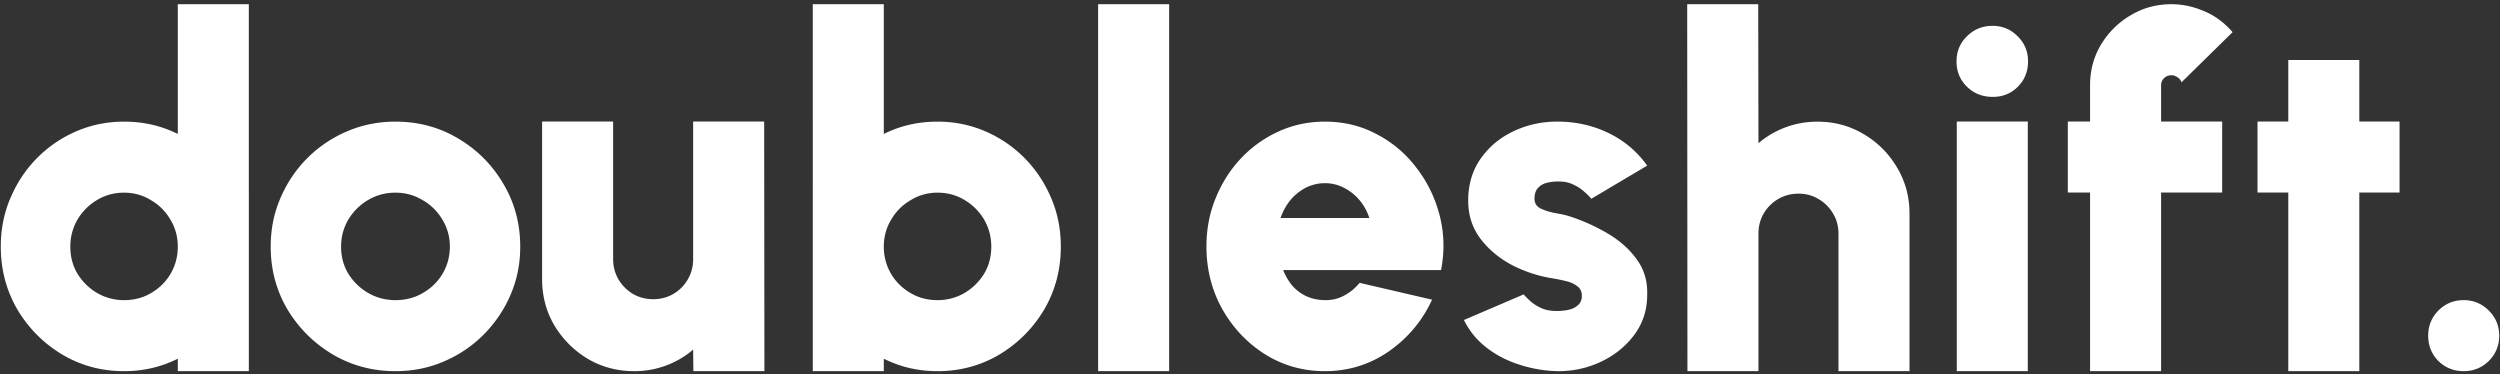
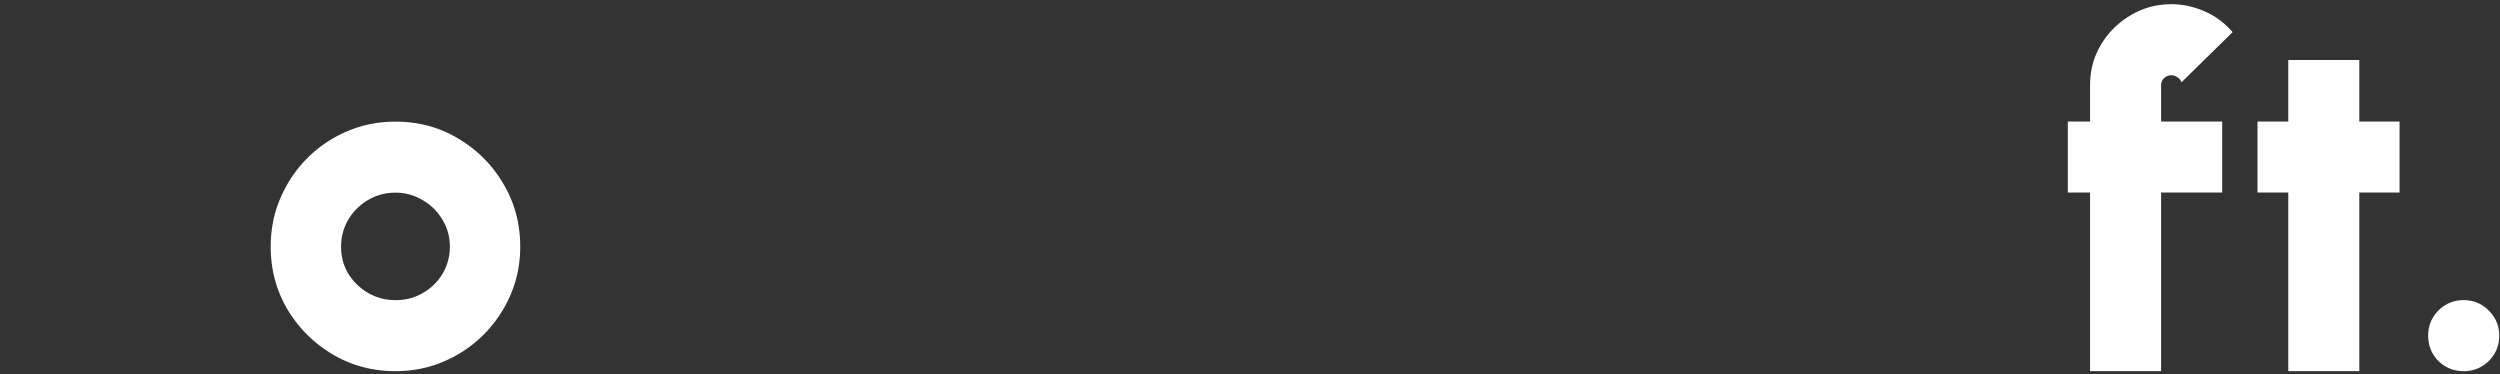
<svg xmlns="http://www.w3.org/2000/svg" width="528" height="79" fill="none">
  <rect width="100%" height="100%" fill="#333333" stroke="none" />
  <path fill="#fff" d="M520.333 78.389c-2.1 0-3.883-.717-5.35-2.15-1.433-1.467-2.15-3.25-2.15-5.35 0-2.067.717-3.834 2.15-5.3 1.467-1.467 3.25-2.2 5.35-2.2 2.067 0 3.834.733 5.3 2.2 1.467 1.466 2.2 3.233 2.2 5.3 0 2.1-.733 3.883-2.2 5.35-1.466 1.433-3.233 2.15-5.3 2.15zm-13.547-37.727h-8.5V78.39h-15V40.662h-6.5v-15h6.5V12.667h15v12.995h8.5v15zm-50.362-22.673v7.673h12.9v15h-12.9v37.724h-15V40.662h-4.7v-15h4.7V17.99c0-3.134.767-5.984 2.3-8.55a17.678 17.678 0 0 1 6.25-6.2c2.6-1.567 5.483-2.35 8.65-2.35 2.3 0 4.583.483 6.85 1.45 2.267.933 4.283 2.416 6.05 4.45l-10.8 10.6c-.167-.5-.467-.867-.9-1.1-.4-.267-.8-.4-1.2-.4-.6 0-1.117.2-1.55.6-.433.4-.65.9-.65 1.5z" />
  <path fill="#fff" fill-rule="evenodd" d="M70.242 74.839c4.005 2.366 8.432 3.55 13.28 3.55 3.654 0 7.062-.684 10.224-2.05 3.198-1.367 5.99-3.25 8.38-5.65a26.967 26.967 0 0 0 5.691-8.4c1.371-3.167 2.056-6.567 2.056-10.2 0-4.867-1.195-9.3-3.584-13.3-2.354-4-5.533-7.184-9.539-9.55-3.97-2.367-8.379-3.55-13.227-3.55-3.62 0-7.027.683-10.224 2.05a26.475 26.475 0 0 0-8.432 5.7c-2.39 2.4-4.269 5.2-5.64 8.4-1.37 3.166-2.054 6.583-2.054 10.25 0 4.833 1.177 9.25 3.53 13.25 2.39 3.966 5.57 7.133 9.54 9.5zm19.14-13c-1.724 1.033-3.677 1.55-5.86 1.55-2.067 0-3.982-.5-5.743-1.5a12.03 12.03 0 0 1-4.193-4.05c-1.034-1.7-1.55-3.617-1.55-5.75 0-2.034.497-3.917 1.493-5.65a11.832 11.832 0 0 1 4.135-4.15c1.761-1.067 3.714-1.6 5.859-1.6 2.067 0 3.963.516 5.686 1.55a11.29 11.29 0 0 1 4.193 4.1c1.072 1.733 1.608 3.65 1.608 5.75 0 2.033-.498 3.916-1.493 5.65-.996 1.7-2.374 3.066-4.136 4.1z" clip-rule="evenodd" />
-   <path fill="#fff" d="M413.271 25.662h15v52.724h-15V25.662zm7.6-5.2c-2.167 0-3.983-.716-5.45-2.15-1.467-1.433-2.2-3.217-2.2-5.35 0-2.1.733-3.867 2.2-5.3 1.467-1.467 3.267-2.2 5.4-2.2 2.1 0 3.867.733 5.3 2.2 1.467 1.433 2.2 3.2 2.2 5.3 0 2.133-.717 3.917-2.15 5.35-1.4 1.433-3.167 2.15-5.3 2.15zm-17.584 24.686v33.236h-15V49.348c0-1.567-.383-2.984-1.15-4.25-.766-1.3-1.783-2.317-3.05-3.05-1.266-.767-2.683-1.15-4.25-1.15-1.566 0-3 .383-4.3 1.15-1.266.733-2.283 1.75-3.05 3.05-.733 1.266-1.1 2.683-1.1 4.25v29.036h-15l-.05-77.501h15l.05 29.365a18.775 18.775 0 0 1 5.7-3.35c2.134-.8 4.384-1.2 6.75-1.2 3.6 0 6.867.883 9.8 2.65a19.559 19.559 0 0 1 7 7c1.767 2.933 2.65 6.2 2.65 9.8zm-76.202 33.134a28.321 28.321 0 0 1-7.3-1.65c-2.334-.867-4.417-2.05-6.25-3.55a16.324 16.324 0 0 1-4.35-5.5l12.6-5.4c.333.367.8.833 1.4 1.4.6.533 1.35 1.017 2.25 1.45.933.433 2.05.65 3.35.65.866 0 1.7-.083 2.5-.25.833-.2 1.5-.533 2-1 .533-.467.8-1.117.8-1.95 0-.933-.35-1.633-1.05-2.1-.667-.5-1.484-.85-2.45-1.05a35.478 35.478 0 0 0-2.7-.55 28.29 28.29 0 0 1-8.55-2.8c-2.7-1.433-4.917-3.283-6.65-5.55-1.734-2.3-2.6-4.983-2.6-8.05 0-3.433.883-6.4 2.65-8.9 1.766-2.5 4.066-4.417 6.9-5.75 2.866-1.367 5.95-2.05 9.25-2.05 3.9 0 7.5.8 10.8 2.4 3.333 1.6 6.066 3.9 8.2 6.9l-11.8 7c-.4-.5-.9-1-1.5-1.5a7.824 7.824 0 0 0-2-1.35 6.53 6.53 0 0 0-2.4-.75c-1.167-.1-2.217-.05-3.15.15-.9.167-1.617.533-2.15 1.1-.534.533-.8 1.317-.8 2.35 0 .967.466 1.667 1.4 2.1.933.433 1.983.75 3.15.95 1.166.2 2.116.417 2.85.65a40.41 40.41 0 0 1 8.1 3.65c2.533 1.5 4.566 3.317 6.1 5.45 1.566 2.133 2.3 4.633 2.2 7.5 0 3.333-1 6.267-3 8.8-2 2.533-4.584 4.45-7.75 5.75-3.167 1.3-6.517 1.783-10.05 1.45zm-47.283.107c-4.6 0-8.8-1.184-12.6-3.55-3.767-2.367-6.784-5.55-9.05-9.55-2.234-4-3.35-8.417-3.35-13.25 0-3.634.65-7.034 1.95-10.2 1.3-3.2 3.083-6 5.35-8.4a25.087 25.087 0 0 1 8-5.7c3.033-1.367 6.266-2.05 9.7-2.05 4 0 7.65.883 10.95 2.65a24.667 24.667 0 0 1 8.4 7.1c2.3 2.966 3.933 6.316 4.9 10.05.966 3.733 1.066 7.583.3 11.55h-33.35a12.694 12.694 0 0 0 1.85 3.2 9.176 9.176 0 0 0 2.9 2.25c1.166.566 2.516.866 4.05.9 1.466.033 2.816-.284 4.05-.95a10.713 10.713 0 0 0 3.3-2.7l15.3 3.55c-2.034 4.433-5.067 8.066-9.1 10.9-4.034 2.8-8.55 4.2-13.55 4.2zm-9.35-32.35h18.75a11.147 11.147 0 0 0-2.1-3.8 10.392 10.392 0 0 0-3.3-2.6 8.633 8.633 0 0 0-4-.95c-1.4 0-2.734.316-4 .95a10.554 10.554 0 0 0-3.25 2.6c-.9 1.1-1.6 2.366-2.1 3.8zm-38.529 32.345V.89h15v77.495h-15z" />
-   <path fill="#fff" fill-rule="evenodd" d="M186.659 75.761v2.623h-15V.89h15v27.402c3.465-1.735 7.249-2.602 11.35-2.602 3.575 0 6.943.683 10.102 2.05a26.151 26.151 0 0 1 8.331 5.7c2.36 2.4 4.217 5.2 5.571 8.4 1.354 3.166 2.031 6.583 2.031 10.25 0 4.833-1.163 9.25-3.489 13.25-2.36 3.966-5.502 7.133-9.424 9.5-3.958 2.366-8.332 3.55-13.122 3.55-3.61 0-6.977-.684-10.102-2.05a27.697 27.697 0 0 1-1.248-.578zm0-23.707v.07c.006 2.02.497 3.891 1.475 5.615.984 1.7 2.346 3.066 4.086 4.1 1.703 1.033 3.632 1.55 5.789 1.55 2.043 0 3.935-.5 5.675-1.5 1.702-1 3.083-2.35 4.143-4.05 1.021-1.7 1.532-3.617 1.532-5.75 0-2.034-.492-3.917-1.476-5.65a11.754 11.754 0 0 0-4.086-4.15c-1.74-1.067-3.669-1.6-5.788-1.6-2.043 0-3.916.516-5.618 1.55a11.213 11.213 0 0 0-4.143 4.1c-1.054 1.723-1.583 3.628-1.589 5.715z" clip-rule="evenodd" />
-   <path fill="#fff" d="M114.493 58.939V25.662h15V54.74c0 1.566.383 3 1.15 4.3a8.903 8.903 0 0 0 3.05 3.05c1.3.733 2.717 1.1 4.25 1.1 1.567 0 2.983-.367 4.25-1.1 1.3-.767 2.317-1.784 3.05-3.05.767-1.3 1.15-2.734 1.15-4.3V25.662h15l.05 52.727h-15l-.05-4.55a18.77 18.77 0 0 1-5.7 3.35c-2.133.8-4.383 1.2-6.75 1.2-3.567 0-6.833-.867-9.8-2.6a20.398 20.398 0 0 1-7.05-7.05c-1.733-2.934-2.6-6.2-2.6-9.8z" />
-   <path fill="#fff" fill-rule="evenodd" d="M37.552 75.761v2.623h15V.89h-15v27.402c-3.465-1.735-7.249-2.602-11.35-2.602-3.576 0-6.943.683-10.102 2.05a26.144 26.144 0 0 0-8.33 5.7c-2.361 2.4-4.218 5.2-5.572 8.4C.844 45.005.167 48.422.167 52.089c0 4.833 1.163 9.25 3.489 13.25 2.36 3.966 5.502 7.133 9.424 9.5 3.958 2.366 8.332 3.55 13.122 3.55 3.61 0 6.977-.684 10.102-2.05.423-.183.839-.376 1.248-.578zm0-23.707v.07c-.006 2.02-.498 3.891-1.475 5.615-.984 1.7-2.346 3.066-4.086 4.1-1.703 1.033-3.632 1.55-5.789 1.55-2.043 0-3.935-.5-5.675-1.5-1.702-1-3.083-2.35-4.143-4.05-1.021-1.7-1.532-3.617-1.532-5.75 0-2.034.492-3.917 1.476-5.65a11.762 11.762 0 0 1 4.086-4.15c1.74-1.067 3.67-1.6 5.788-1.6 2.043 0 3.916.516 5.618 1.55a11.22 11.22 0 0 1 4.143 4.1c1.053 1.723 1.583 3.628 1.589 5.715z" clip-rule="evenodd" />
</svg>